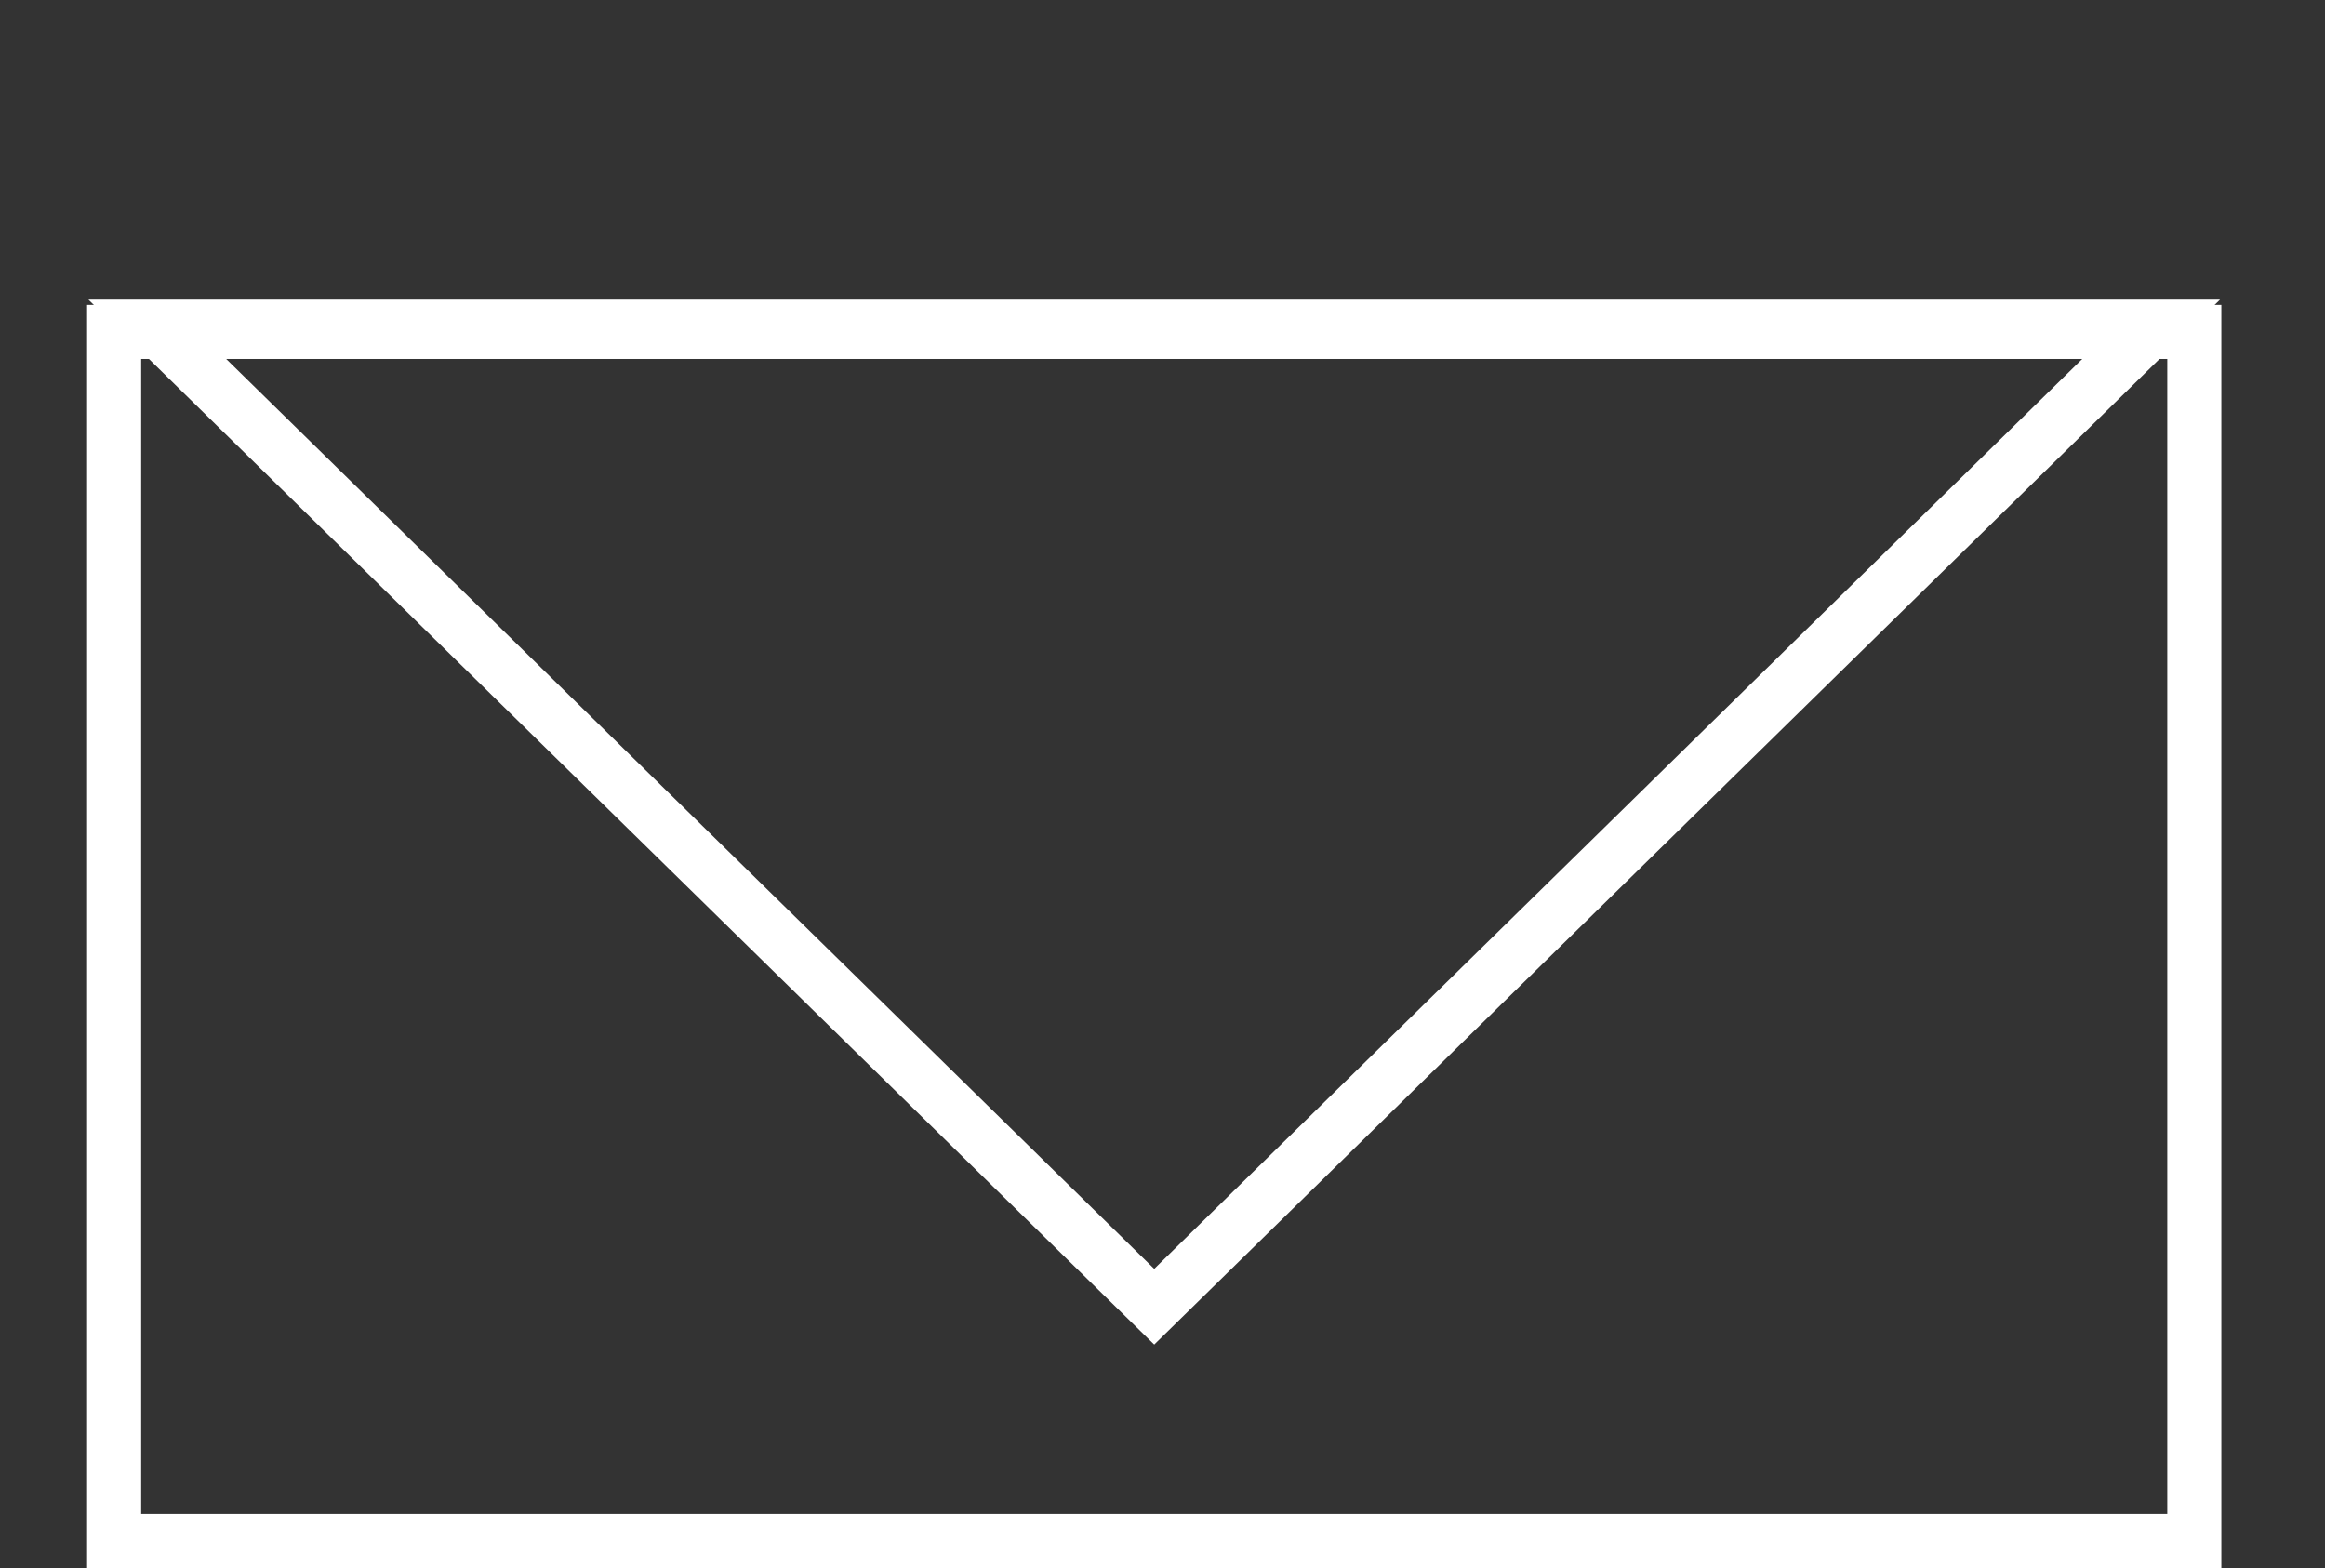
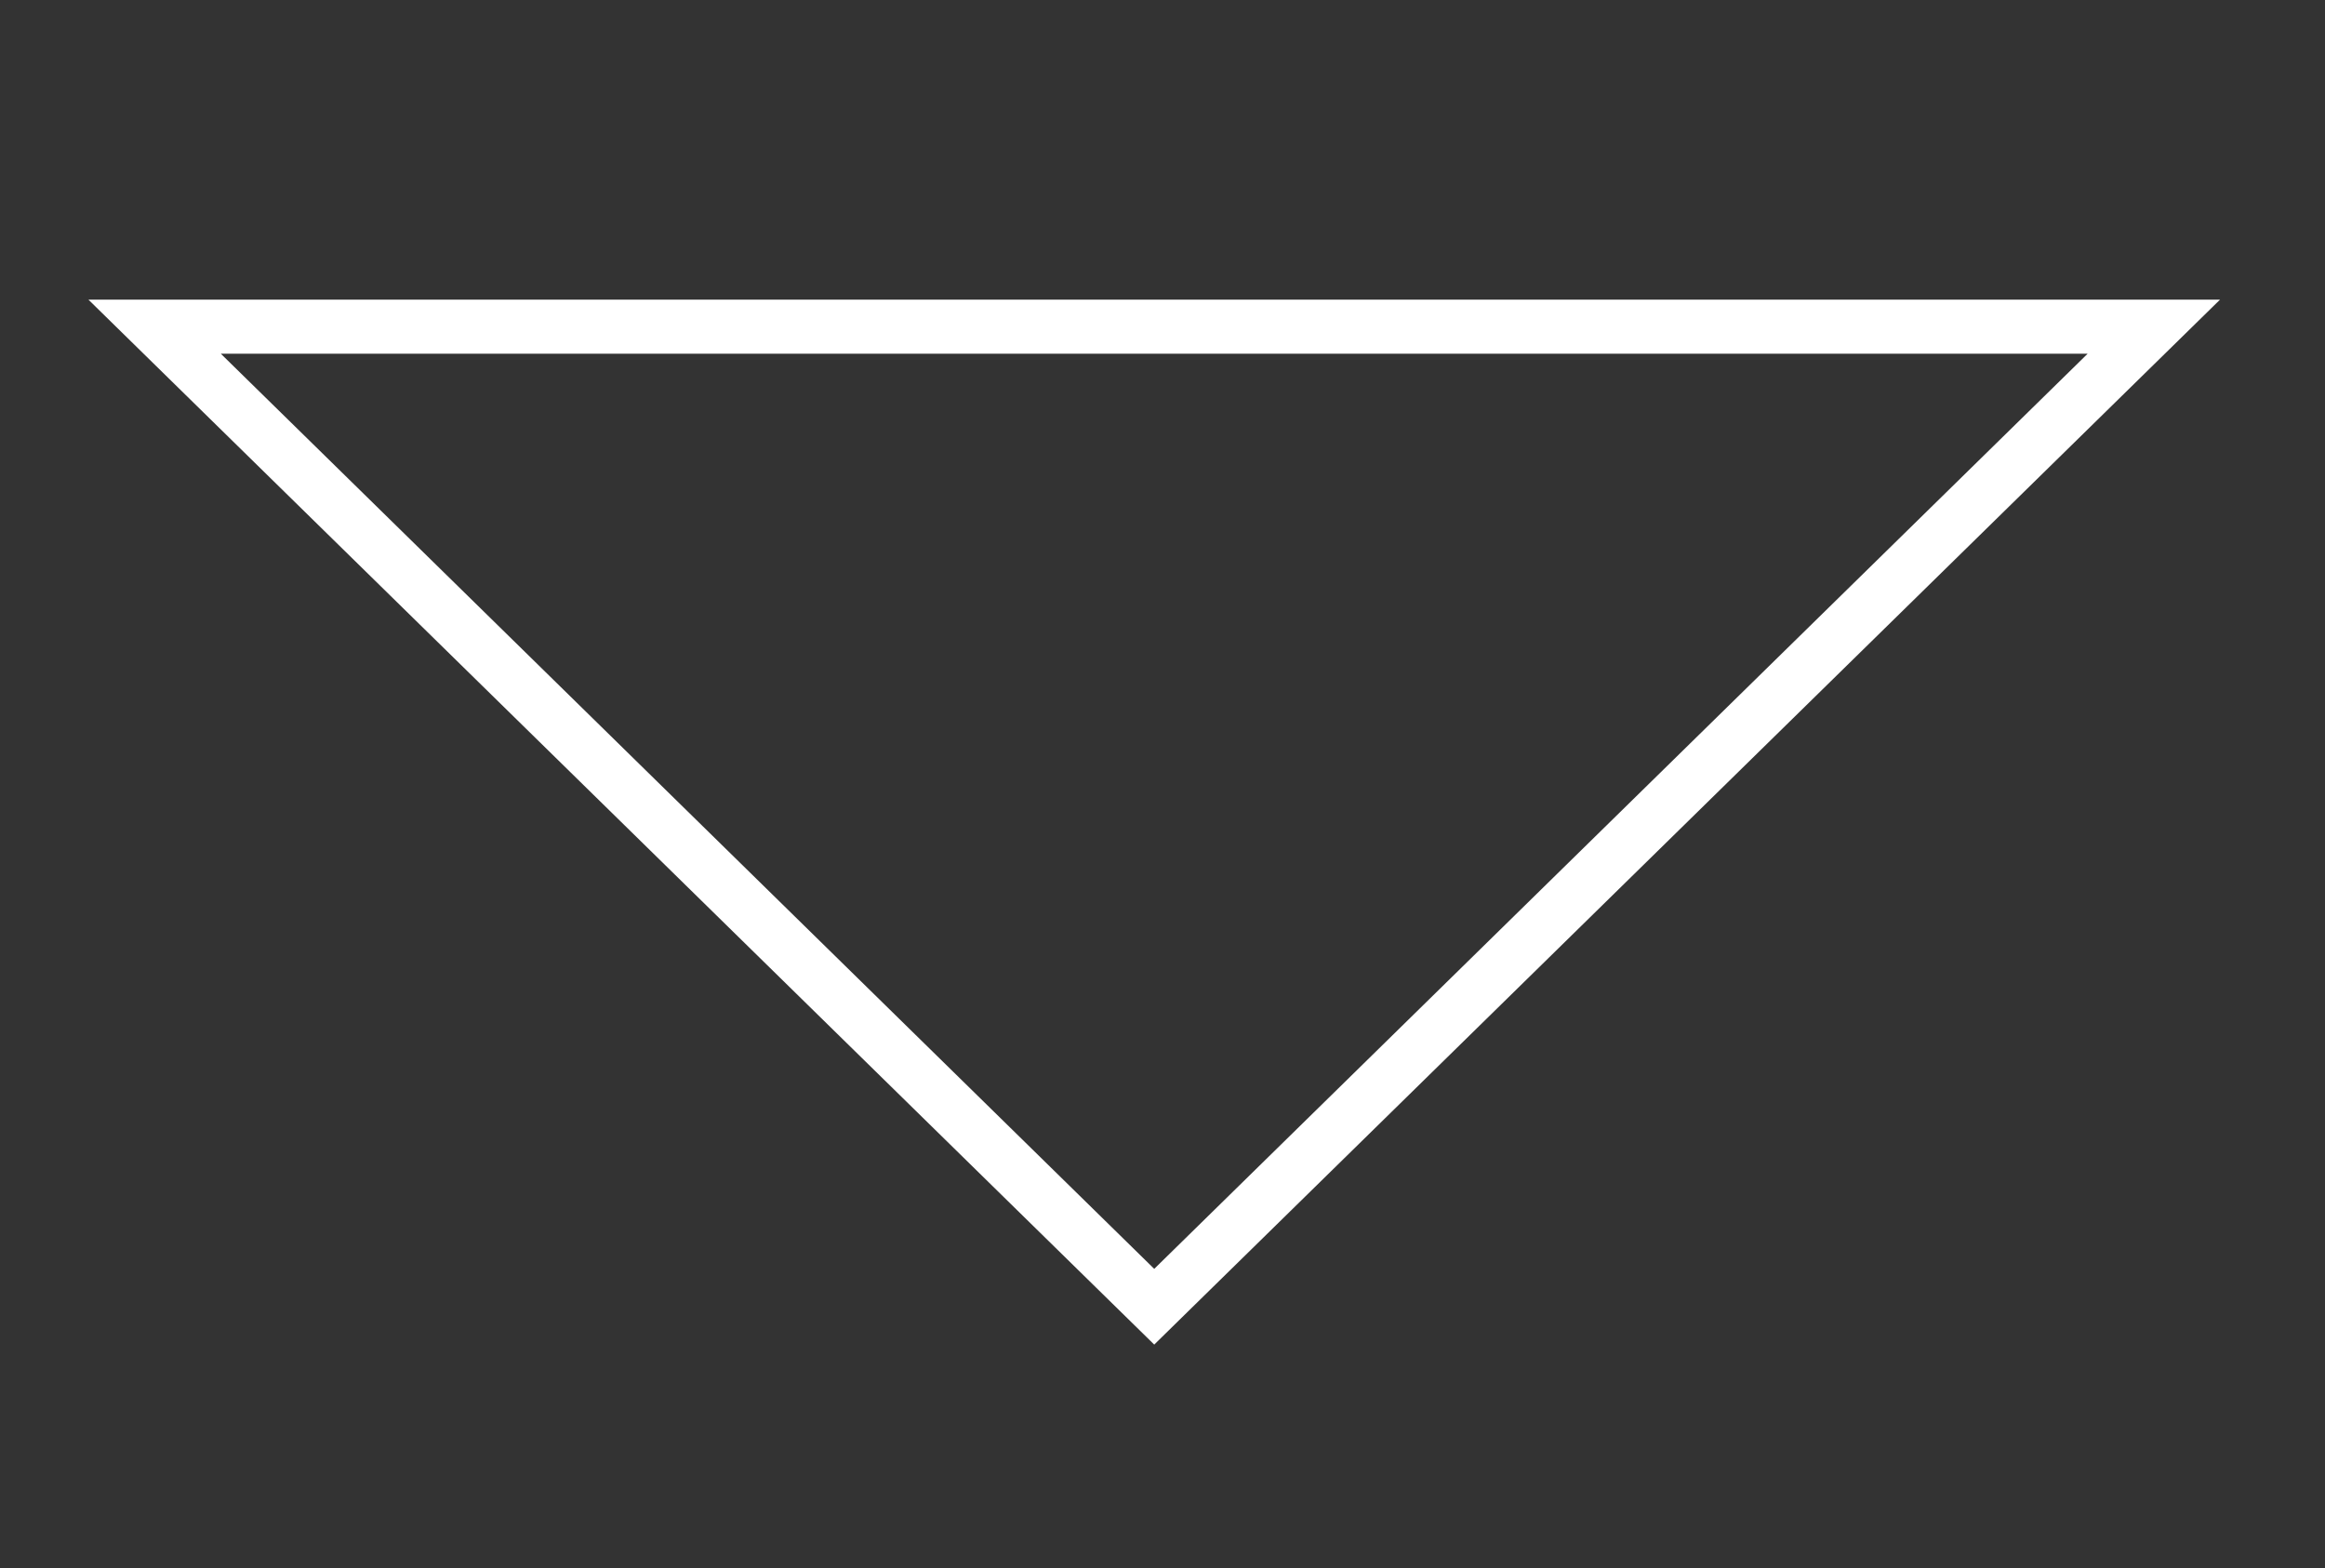
<svg xmlns="http://www.w3.org/2000/svg" width="43" height="29" viewBox="0 0 43 29" fill="none">
  <rect x="0" y="0" width="43" height="29" fill="#333333" stroke="none" />
-   <rect x="2.111" y="6.139" width="38.472" height="22.361" stroke="white" />
  <path d="M21.347 24.167L39.834 6.042H2.86L21.347 24.167Z" stroke="white" />
</svg>